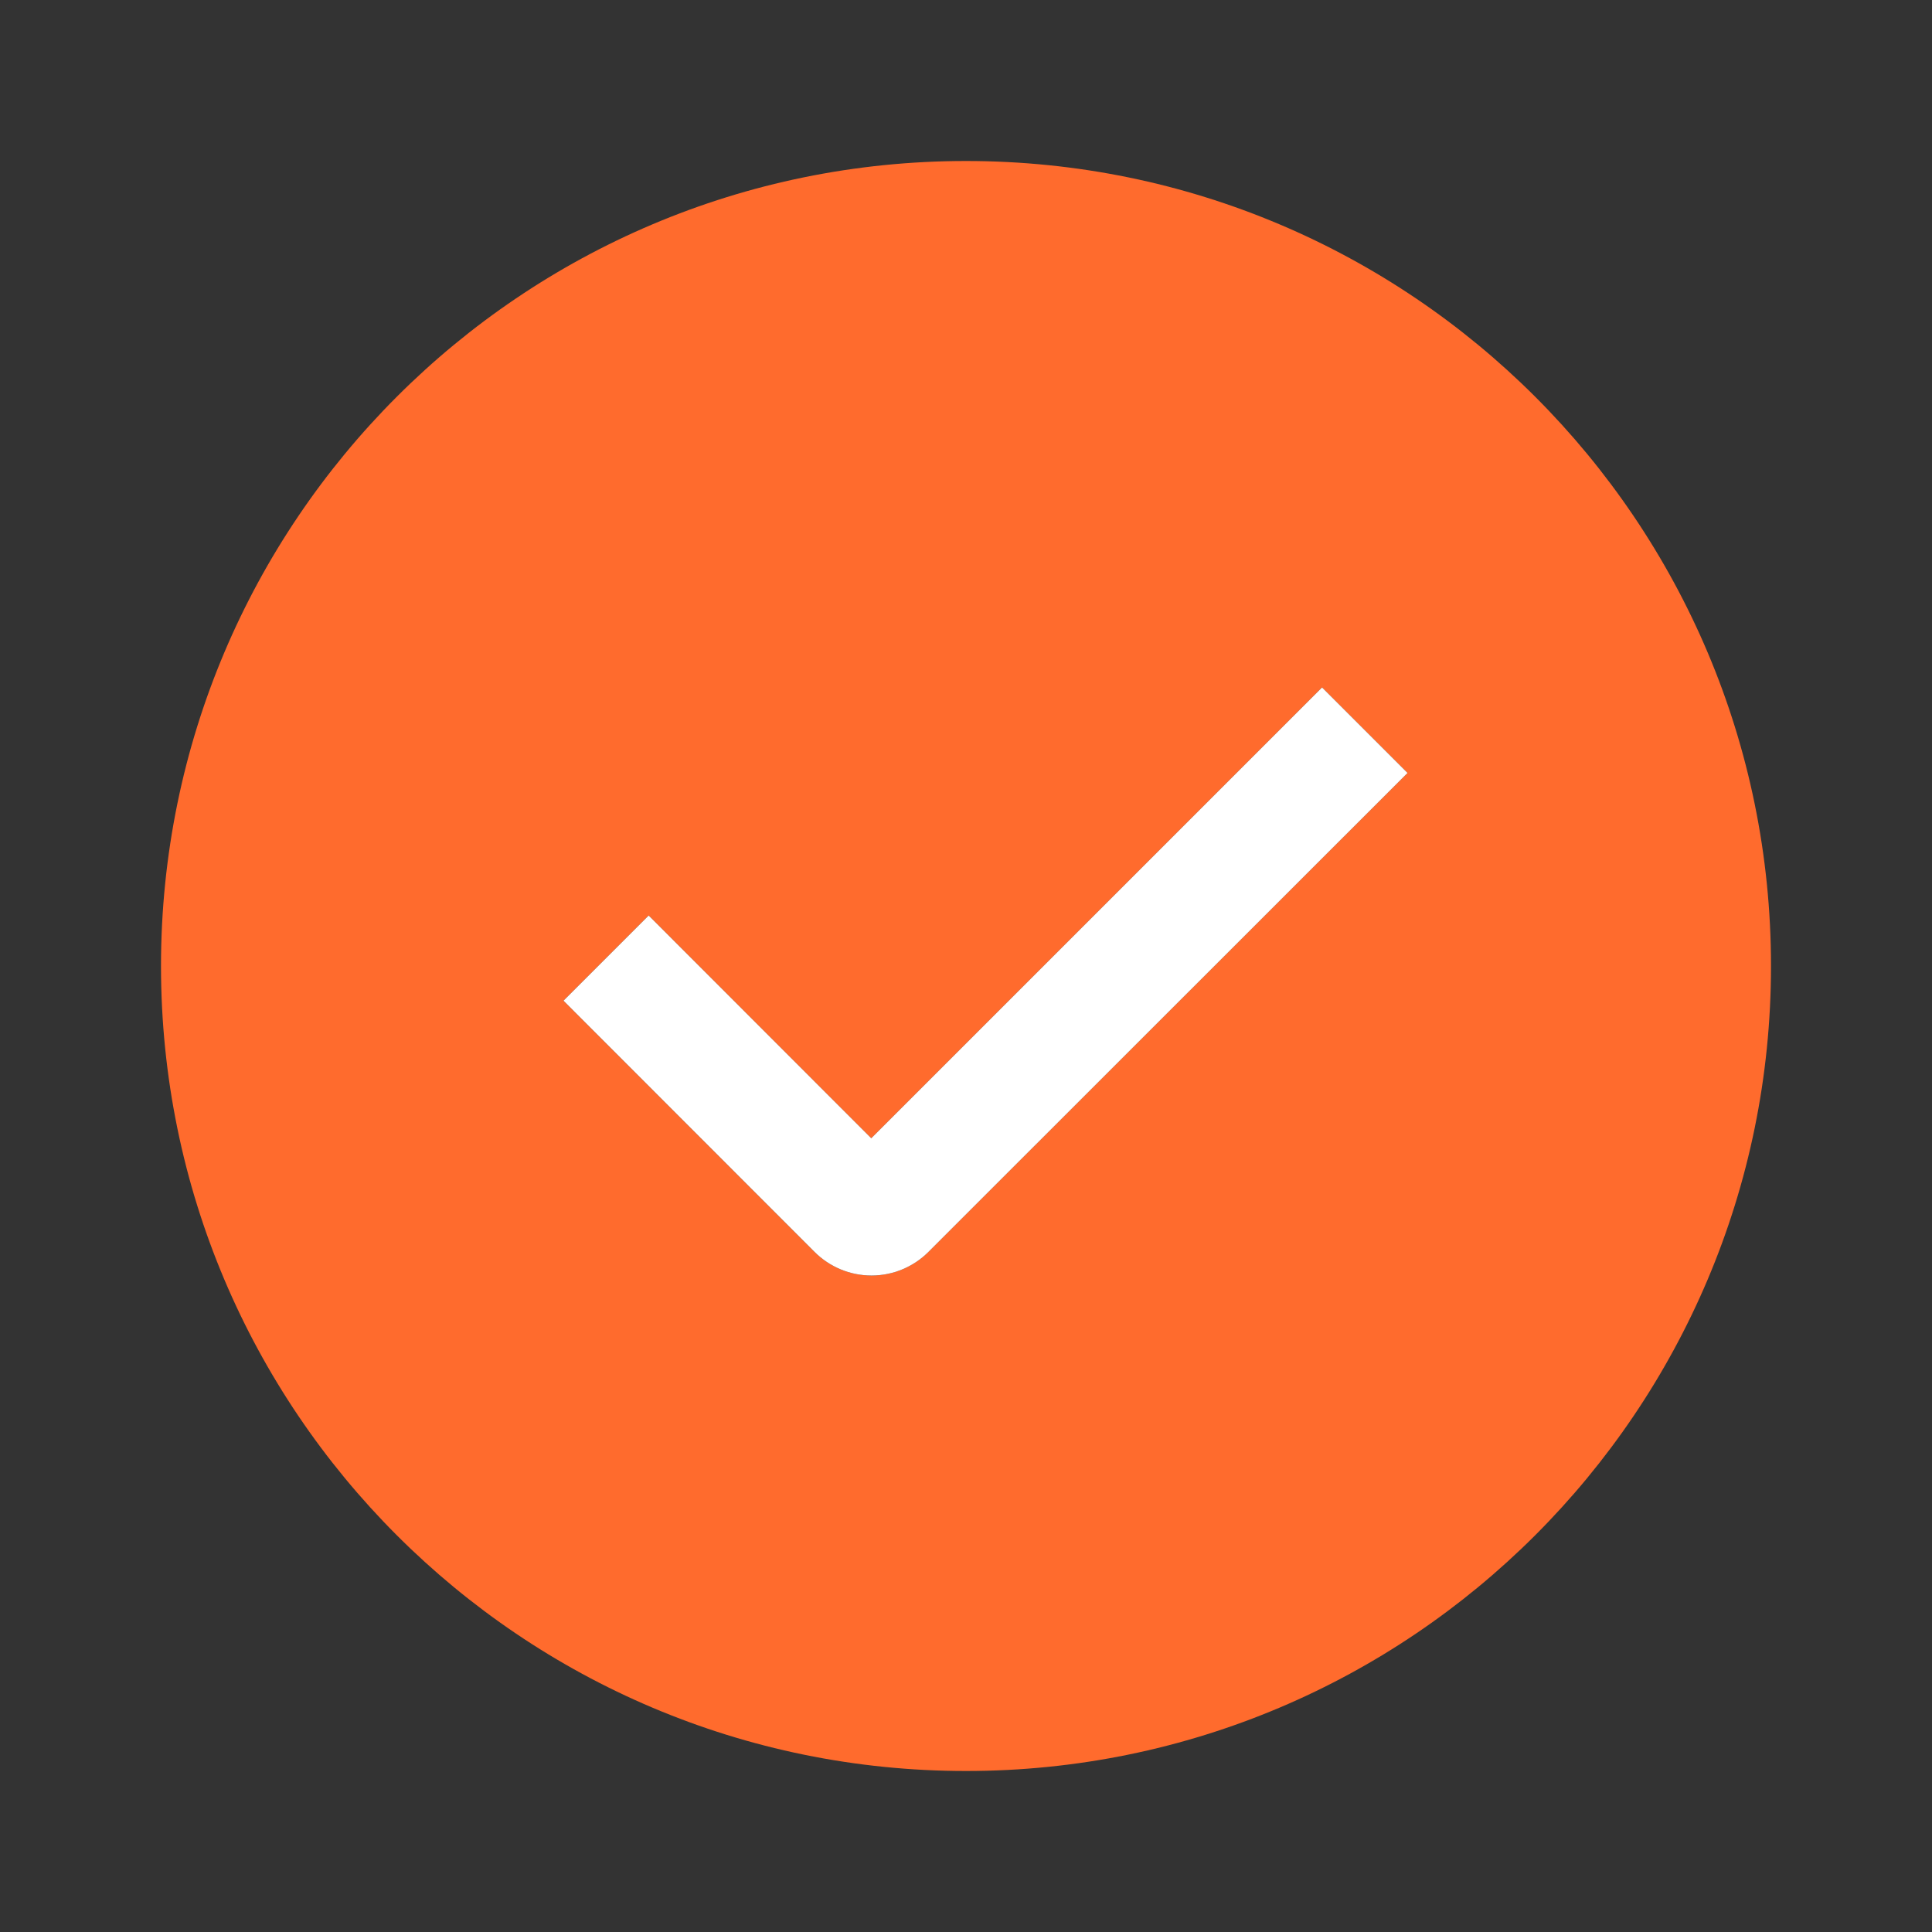
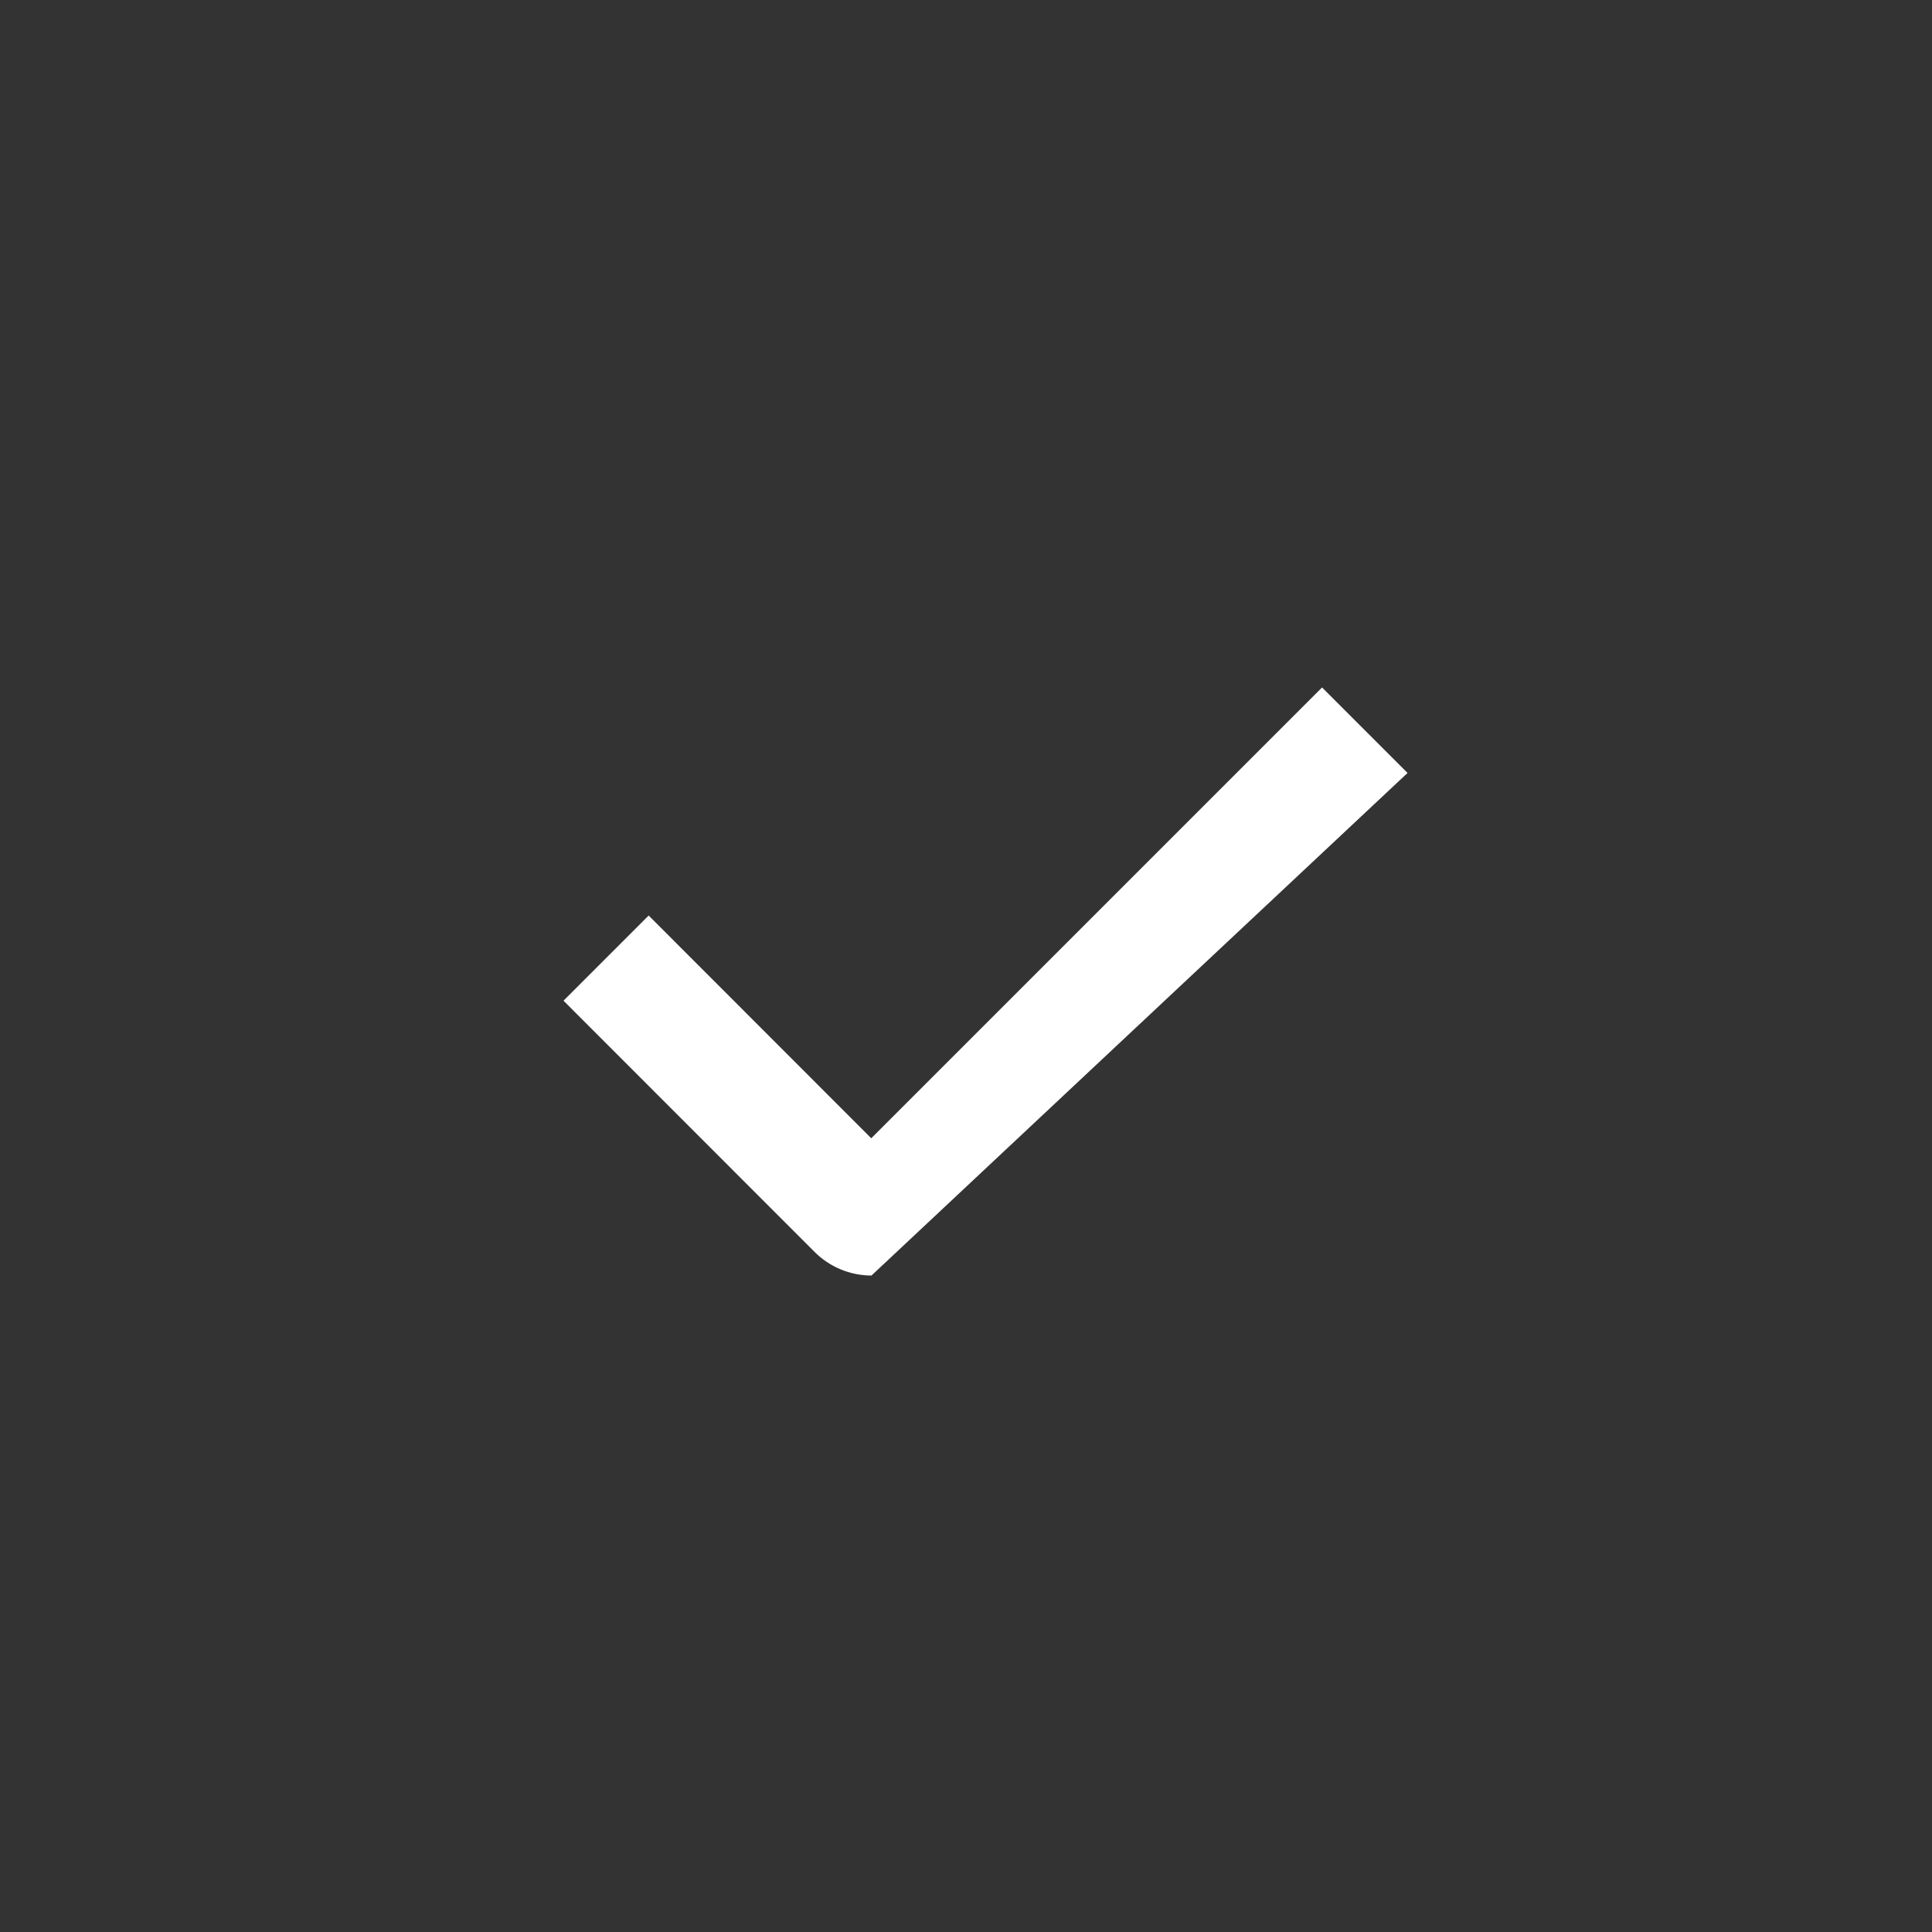
<svg xmlns="http://www.w3.org/2000/svg" width="48" height="48" viewBox="0 0 48 48" fill="none">
  <rect x="0" y="0" width="48" height="48" fill="#333333" stroke="none" />
-   <path fill-rule="evenodd" clip-rule="evenodd" d="M24 44C12.954 44 4 35.046 4 24C4 12.954 12.954 4 24 4C35.046 4 44 12.954 44 24C44 35.046 35.046 44 24 44ZM21.646 28.28L16.116 22.746L14 24.862L20.238 31.104C20.613 31.479 21.122 31.69 21.652 31.69C22.182 31.69 22.691 31.479 23.066 31.104L34.97 19.204L32.846 17.08L21.646 28.28Z" fill="#FF6B2D" />
-   <path d="M21.646 28.28L16.116 22.746L14 24.862L20.238 31.104C20.613 31.479 21.122 31.69 21.652 31.69C22.182 31.69 22.691 31.479 23.066 31.104L34.97 19.204L32.846 17.08L21.646 28.28Z" fill="white" />
+   <path d="M21.646 28.28L16.116 22.746L14 24.862L20.238 31.104C20.613 31.479 21.122 31.69 21.652 31.69L34.97 19.204L32.846 17.08L21.646 28.28Z" fill="white" />
</svg>